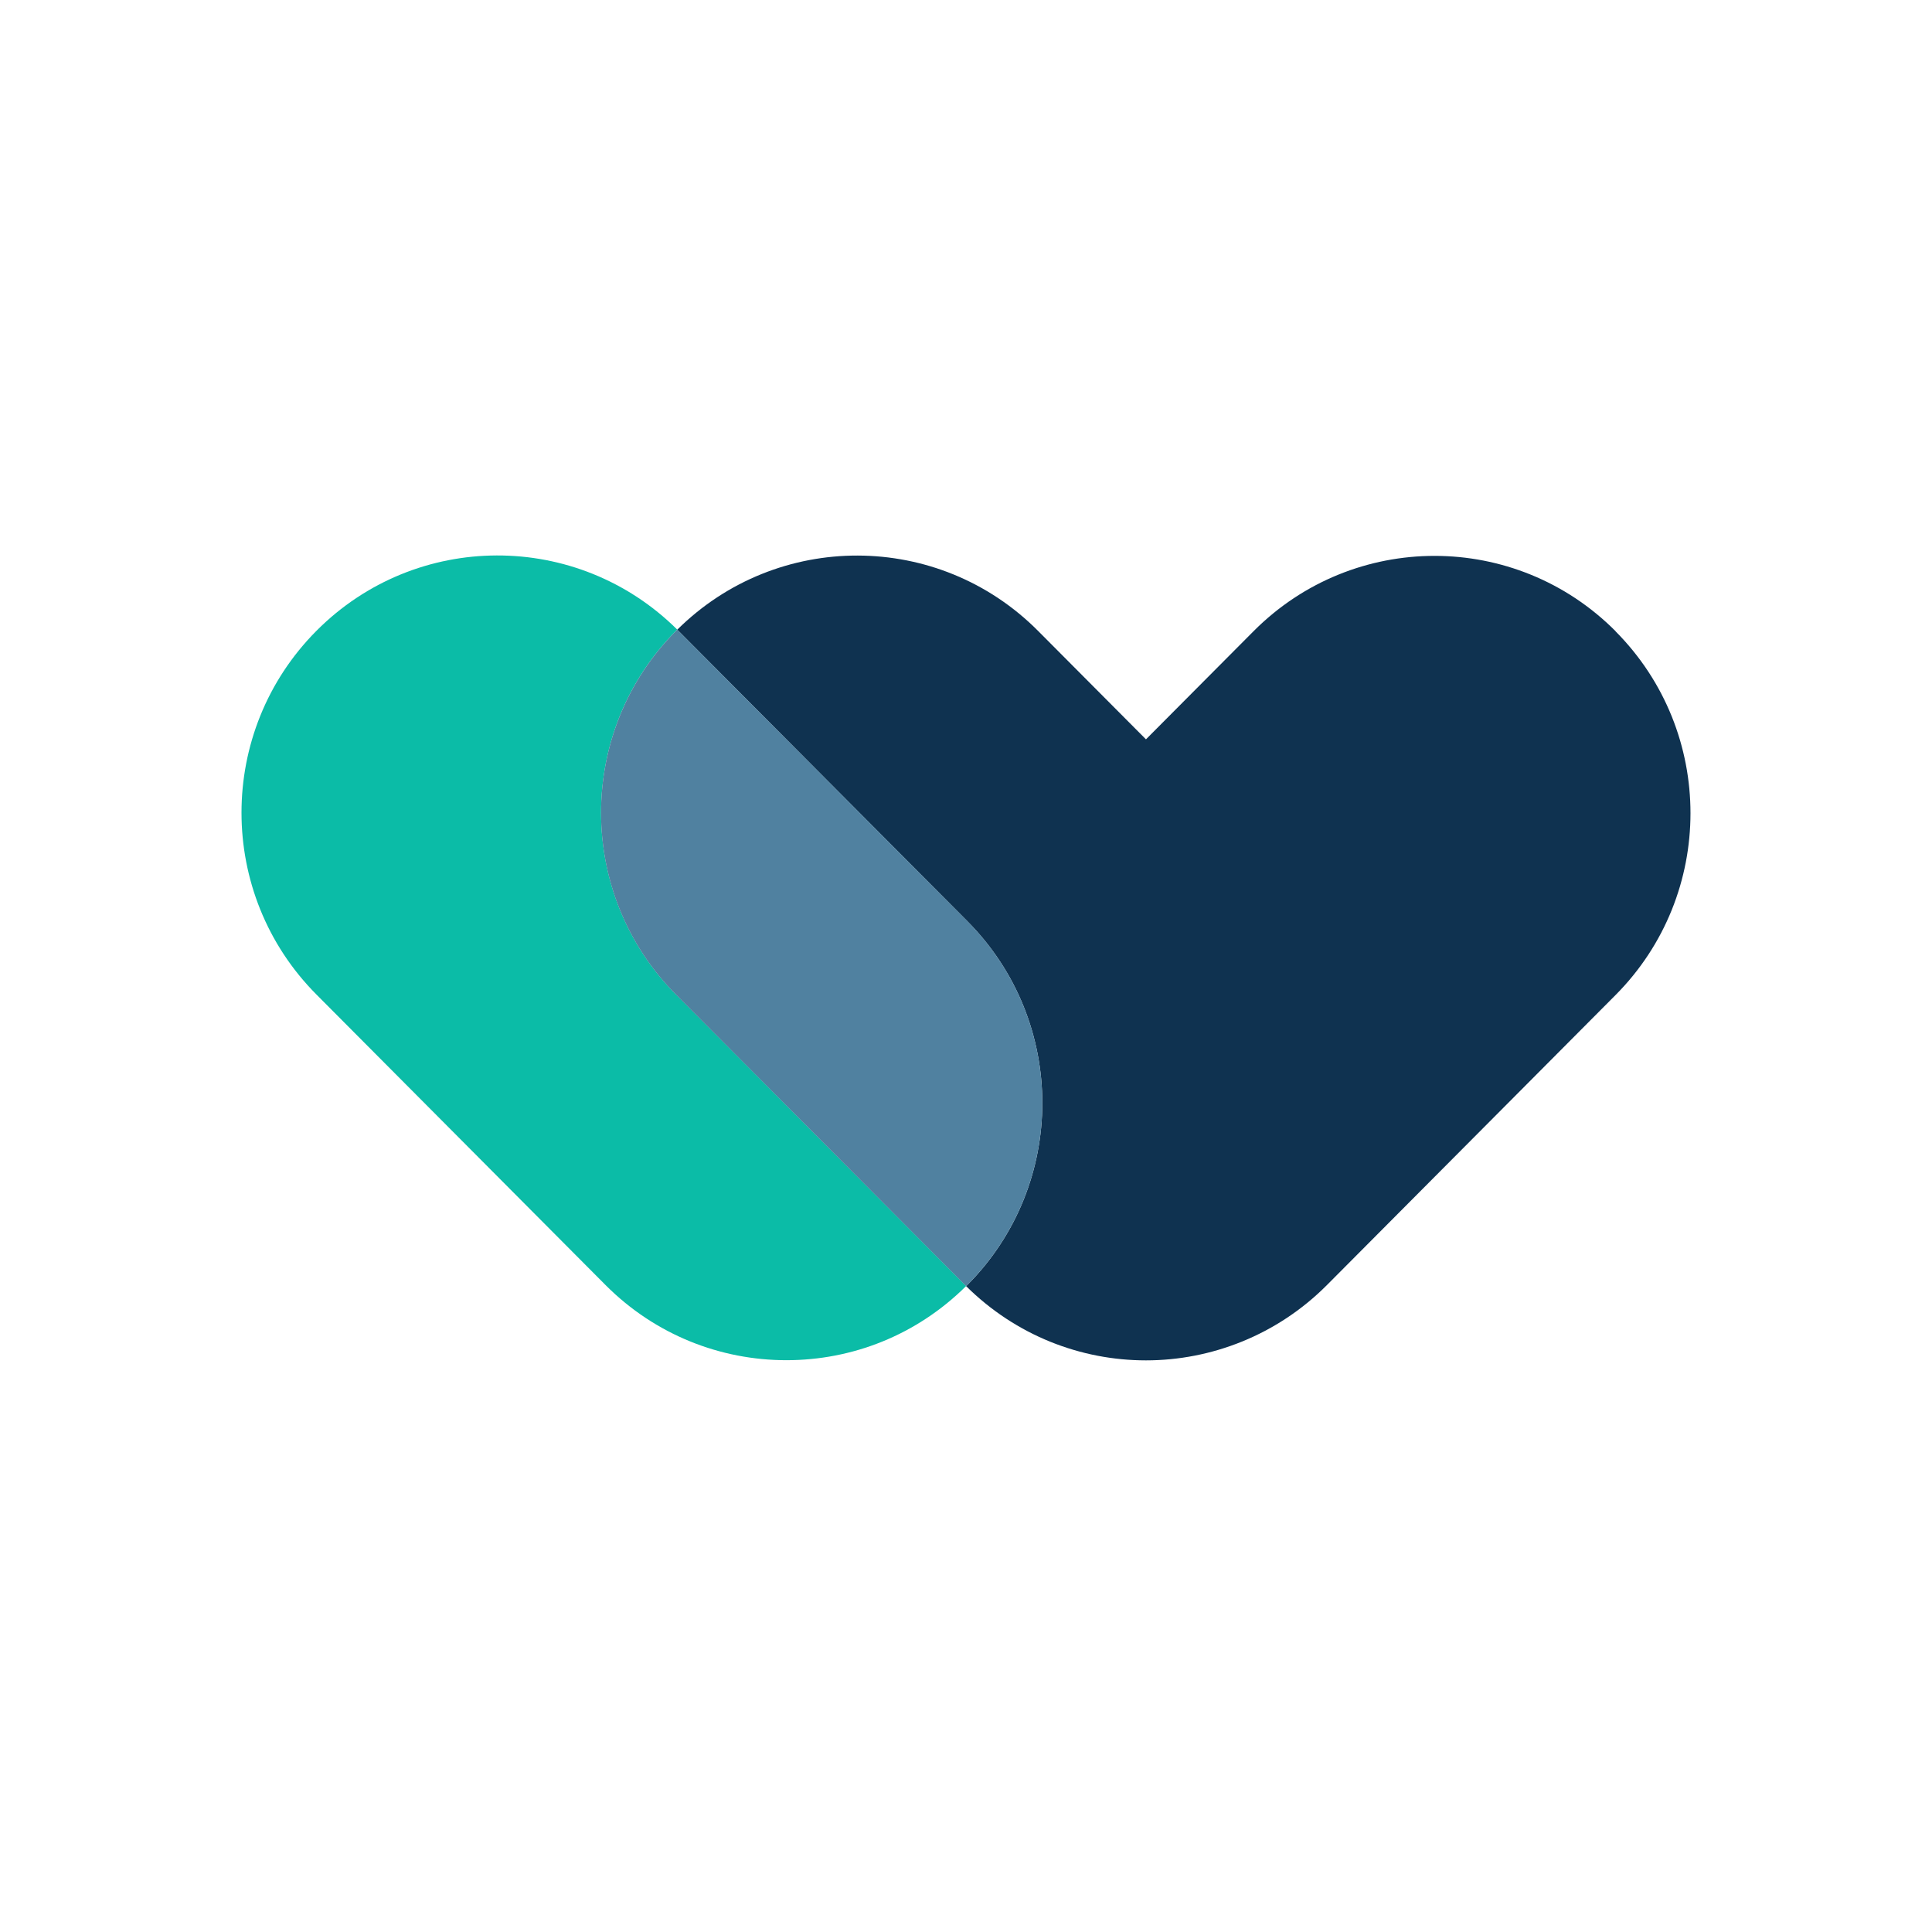
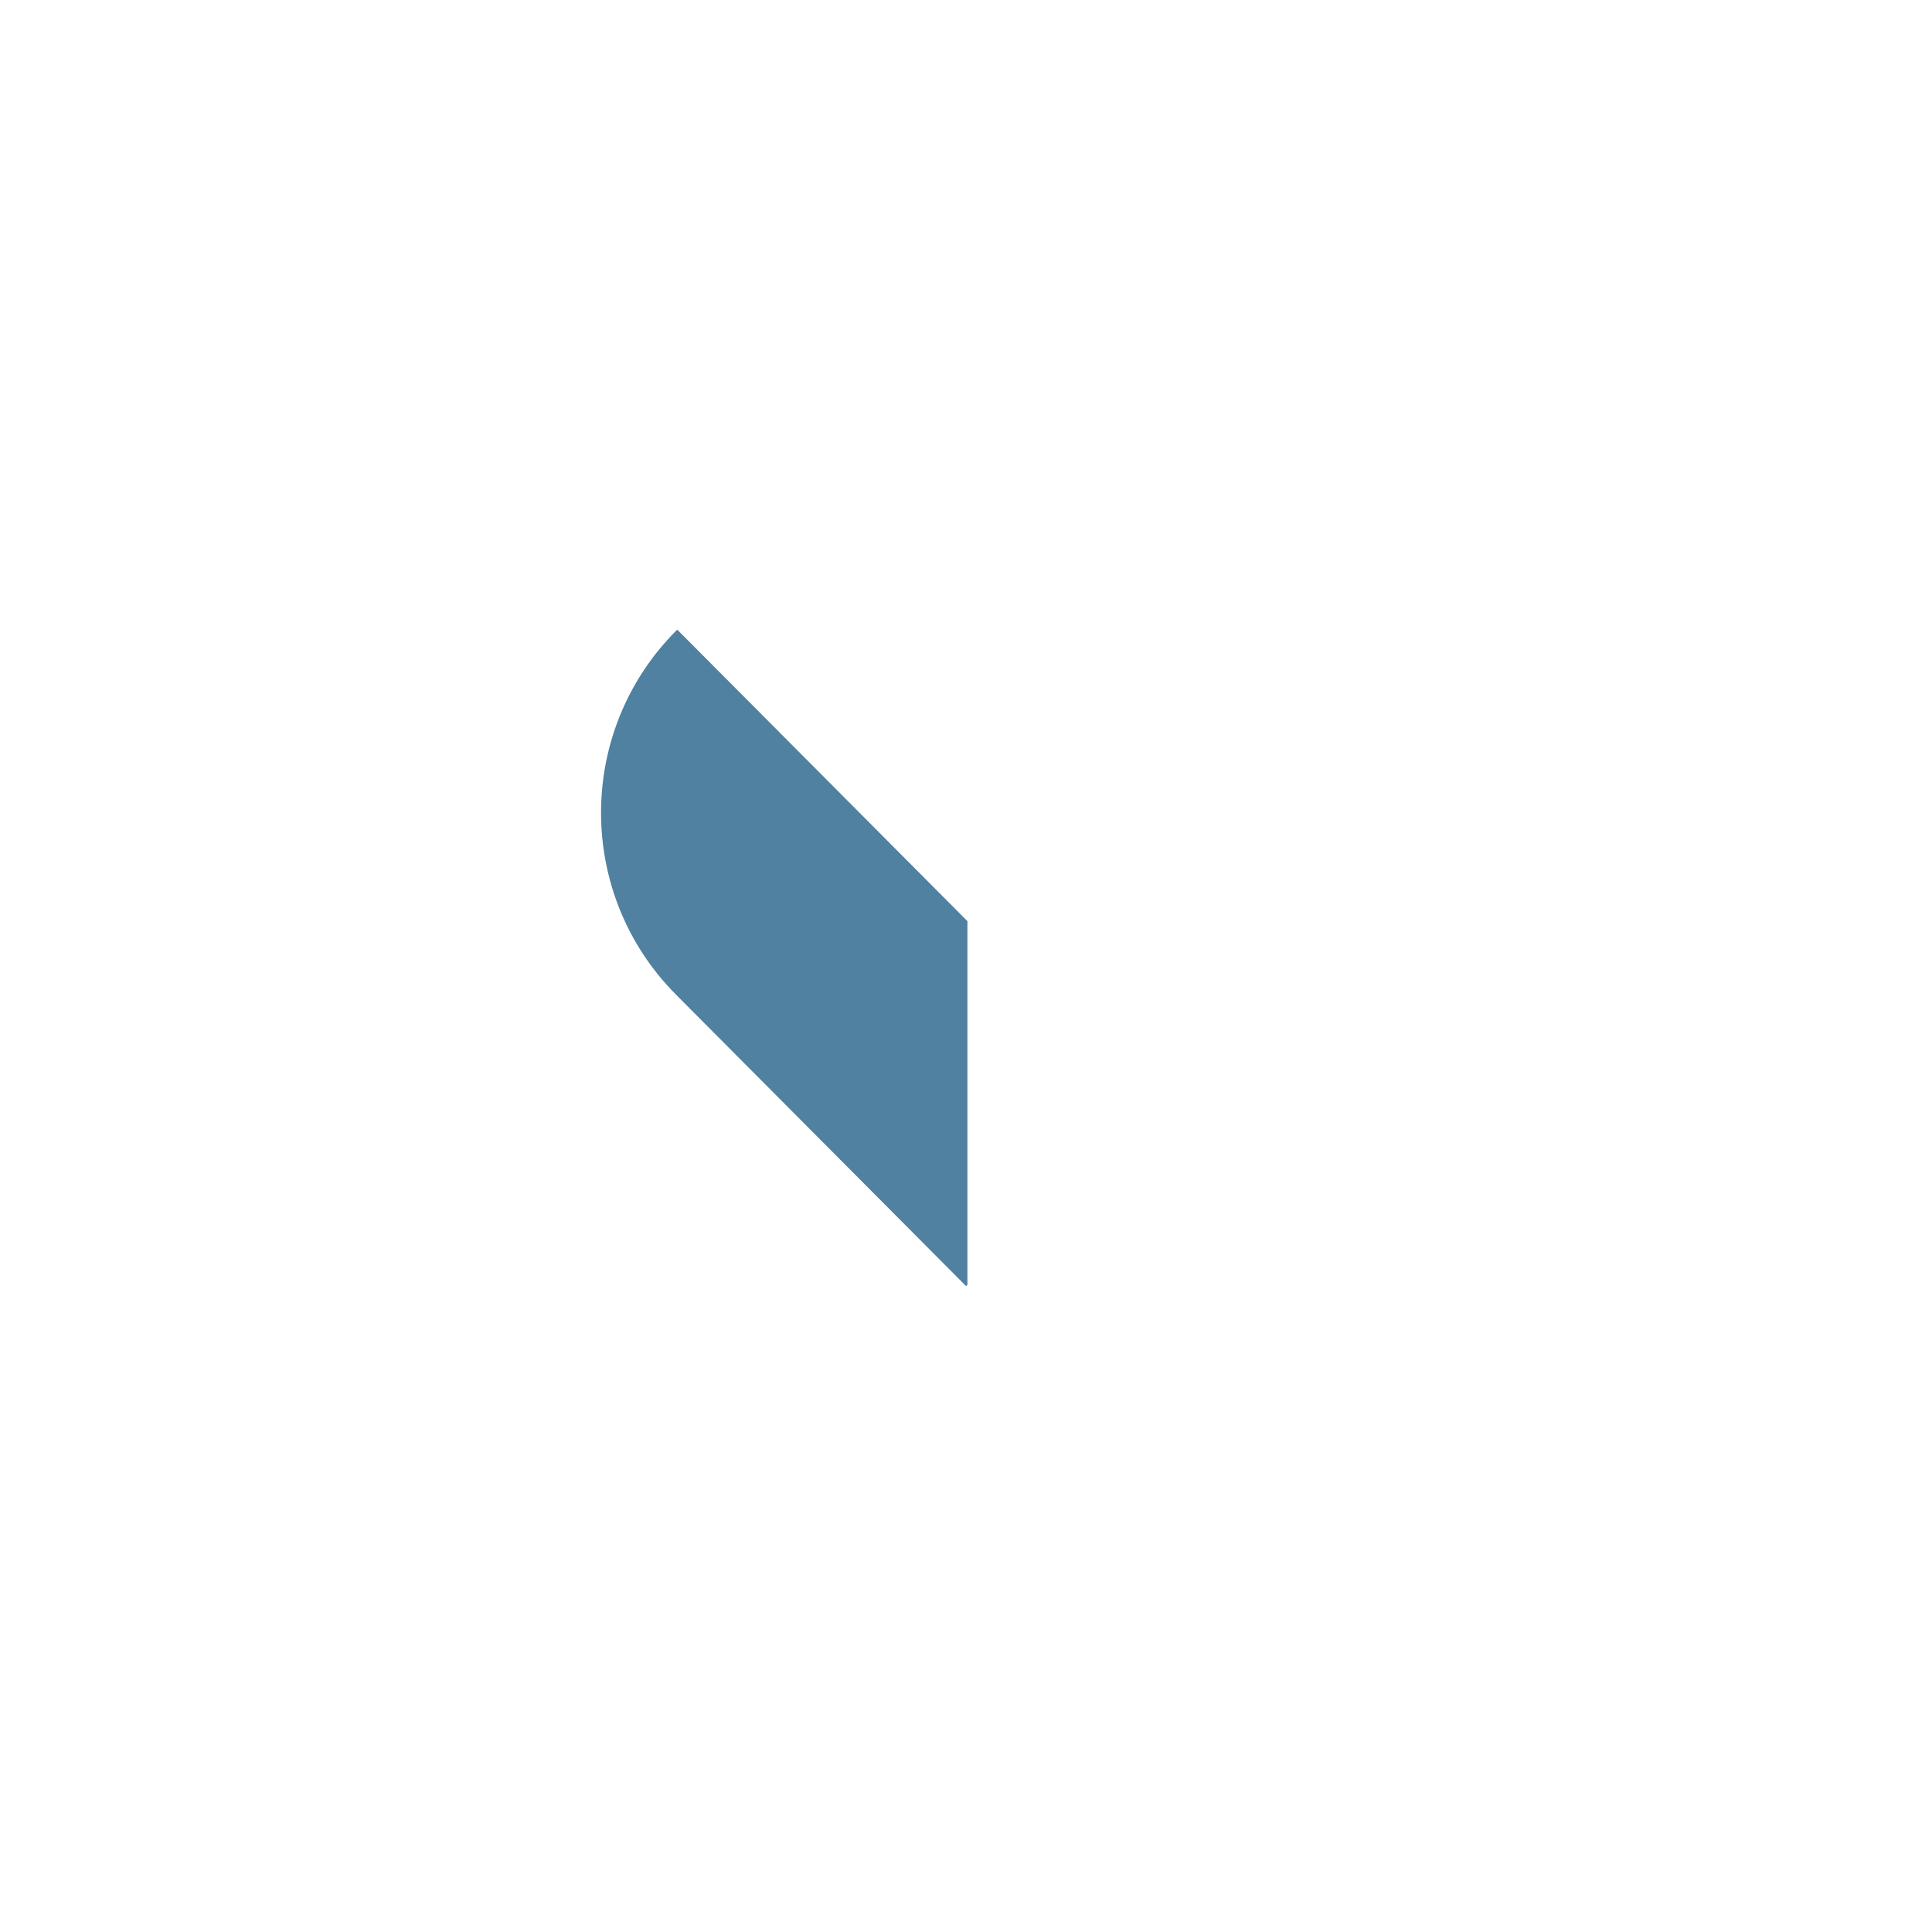
<svg xmlns="http://www.w3.org/2000/svg" width="80" height="80" viewBox="0 0 80 80" fill="none">
-   <path d="M27.995 41.183C23.855 37.024 23.855 30.279 27.995 26.119C28.012 26.103 28.028 26.088 28.045 26.072C23.903 21.96 17.227 21.977 13.105 26.119C8.965 30.279 8.965 37.024 13.105 41.183L25.068 53.205C27.137 55.285 29.85 56.323 32.562 56.323C35.274 56.323 37.944 55.298 40.008 53.25C39.992 53.233 39.975 53.219 39.958 53.202L27.995 41.181V41.183Z" fill="#0BBCA7" />
-   <path d="M66.898 26.137C62.758 21.978 56.046 21.978 51.907 26.137L47.452 30.614L42.983 26.123C38.86 21.98 32.184 21.966 28.042 26.076C28.059 26.092 28.076 26.106 28.092 26.123L40.055 38.145C44.195 42.304 44.195 49.049 40.055 53.209C40.039 53.225 40.022 53.239 40.005 53.256C42.069 55.302 44.759 56.33 47.452 56.33C50.144 56.33 52.876 55.291 54.946 53.211L66.895 41.204C71.034 37.044 71.034 30.3 66.895 26.14L66.898 26.137Z" fill="#0F3250" />
-   <path d="M40.059 38.143L28.093 26.122C28.076 26.105 28.059 26.091 28.043 26.074C28.026 26.091 28.009 26.105 27.992 26.122C23.853 30.282 23.853 37.026 27.992 41.186L39.955 53.207C39.972 53.224 39.989 53.238 40.006 53.255C40.022 53.238 40.039 53.224 40.056 53.207C44.195 49.048 44.195 42.303 40.056 38.143H40.059Z" fill="#5081A0" />
+   <path d="M40.059 38.143L28.093 26.122C28.076 26.105 28.059 26.091 28.043 26.074C28.026 26.091 28.009 26.105 27.992 26.122C23.853 30.282 23.853 37.026 27.992 41.186L39.955 53.207C39.972 53.224 39.989 53.238 40.006 53.255C40.022 53.238 40.039 53.224 40.056 53.207H40.059Z" fill="#5081A0" />
</svg>